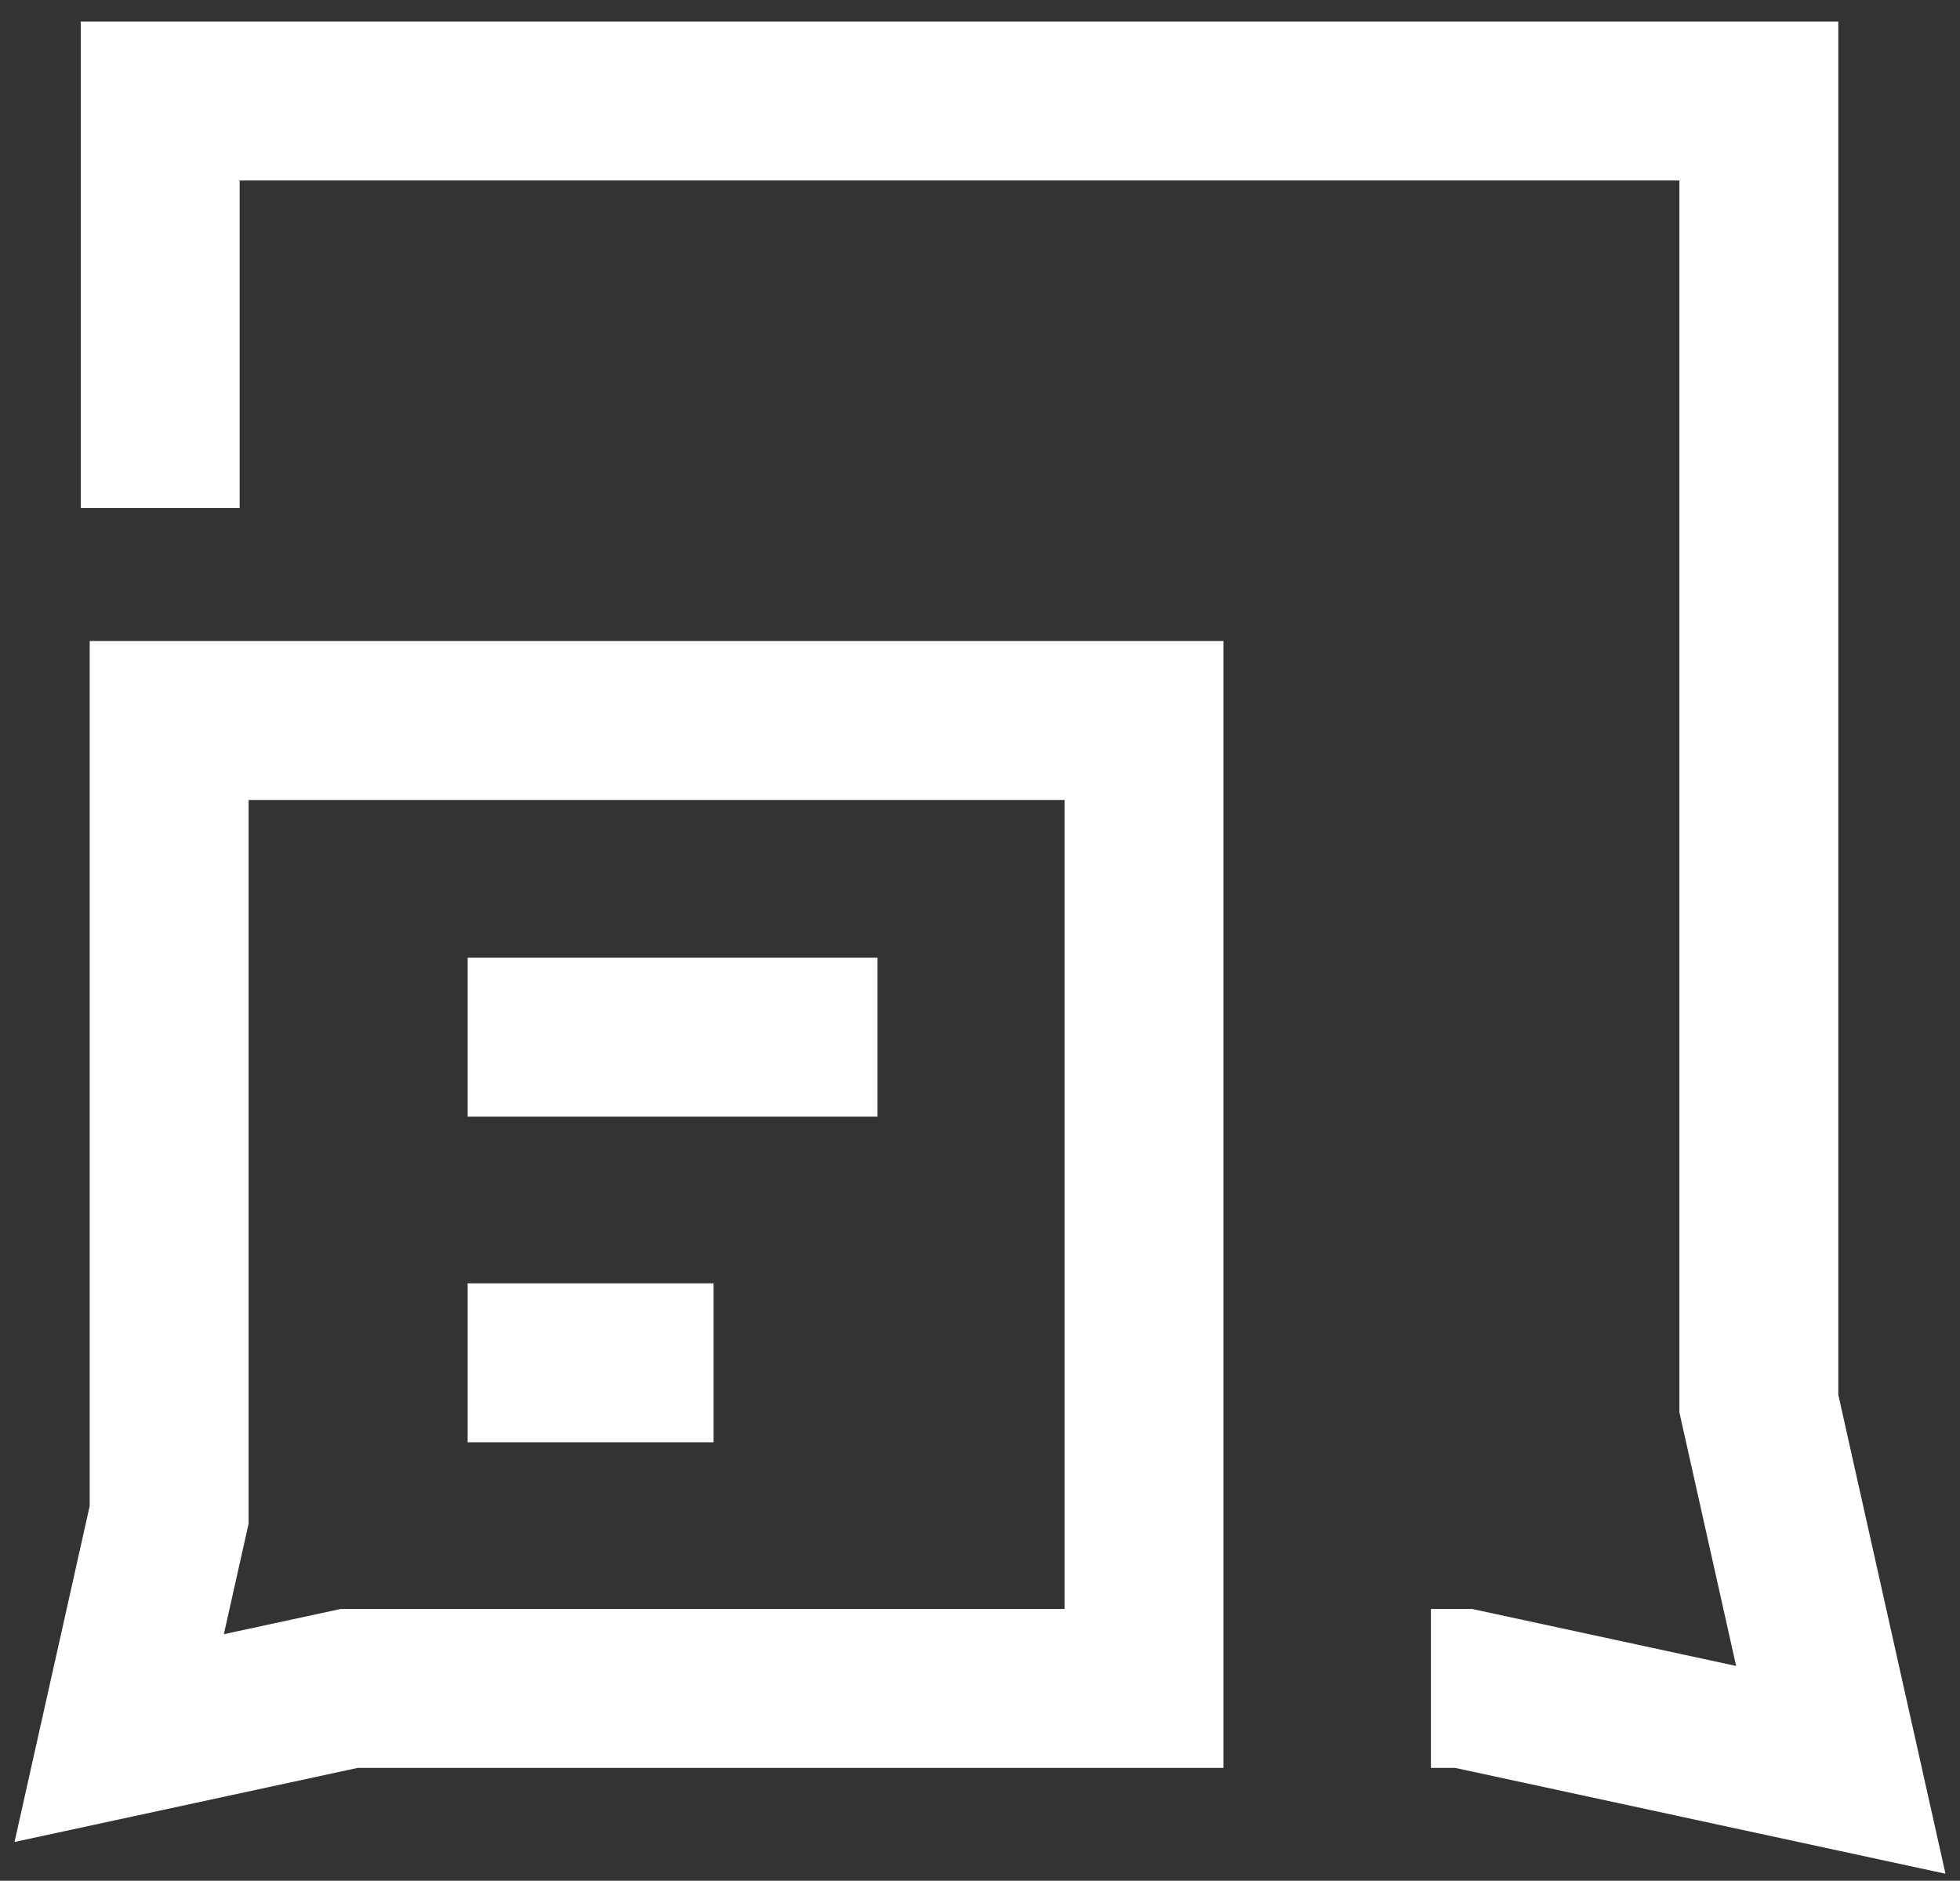
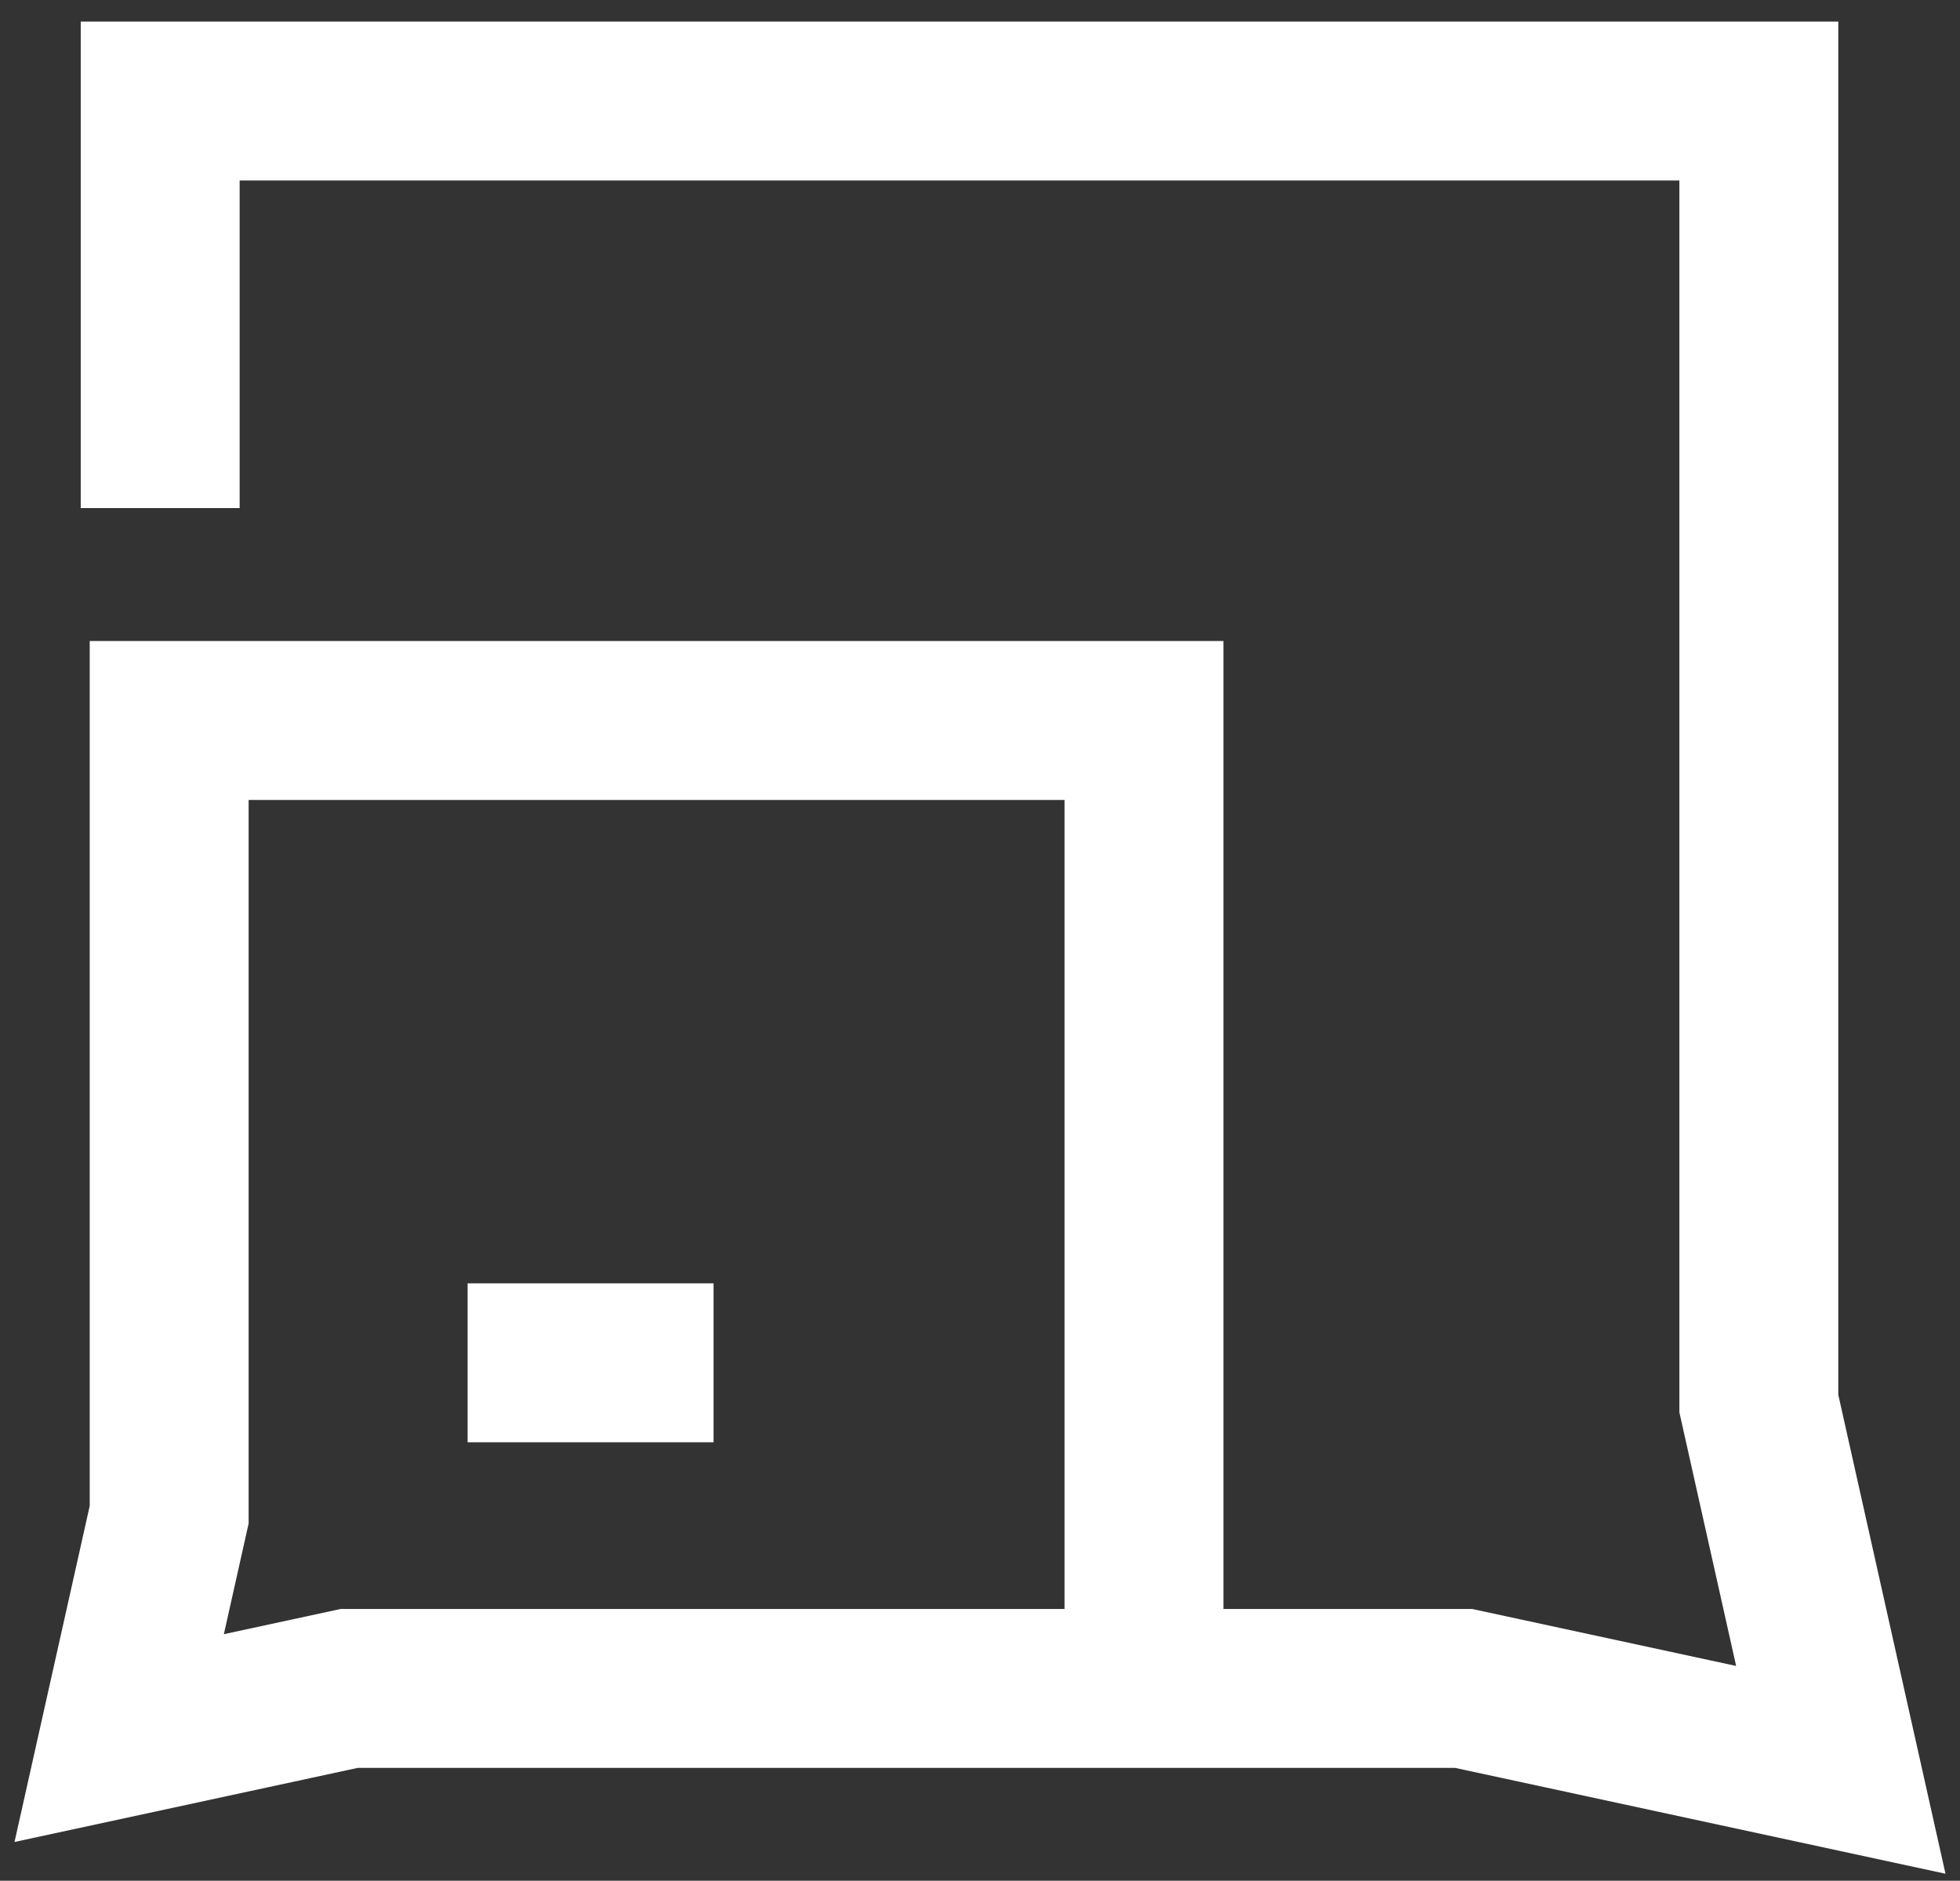
<svg xmlns="http://www.w3.org/2000/svg" width="74" height="71" viewBox="0 0 74 71" fill="none">
  <rect x="0" y="0" width="74" height="71" fill="#333333" stroke="none" />
-   <path d="M6.048 19.18V3.814H66.405V52.985L69.5 66.814L55.262 63.741H54.024M17.655 39.155H33.131M17.655 51.448H26.941M6.387 27.2H43.191V63.741H13.182L4.5 65.615L6.387 57.183V27.2Z" stroke="white" stroke-width="6" />
+   <path d="M6.048 19.18V3.814H66.405V52.985L69.5 66.814L55.262 63.741H54.024H33.131M17.655 51.448H26.941M6.387 27.2H43.191V63.741H13.182L4.5 65.615L6.387 57.183V27.2Z" stroke="white" stroke-width="6" />
</svg>